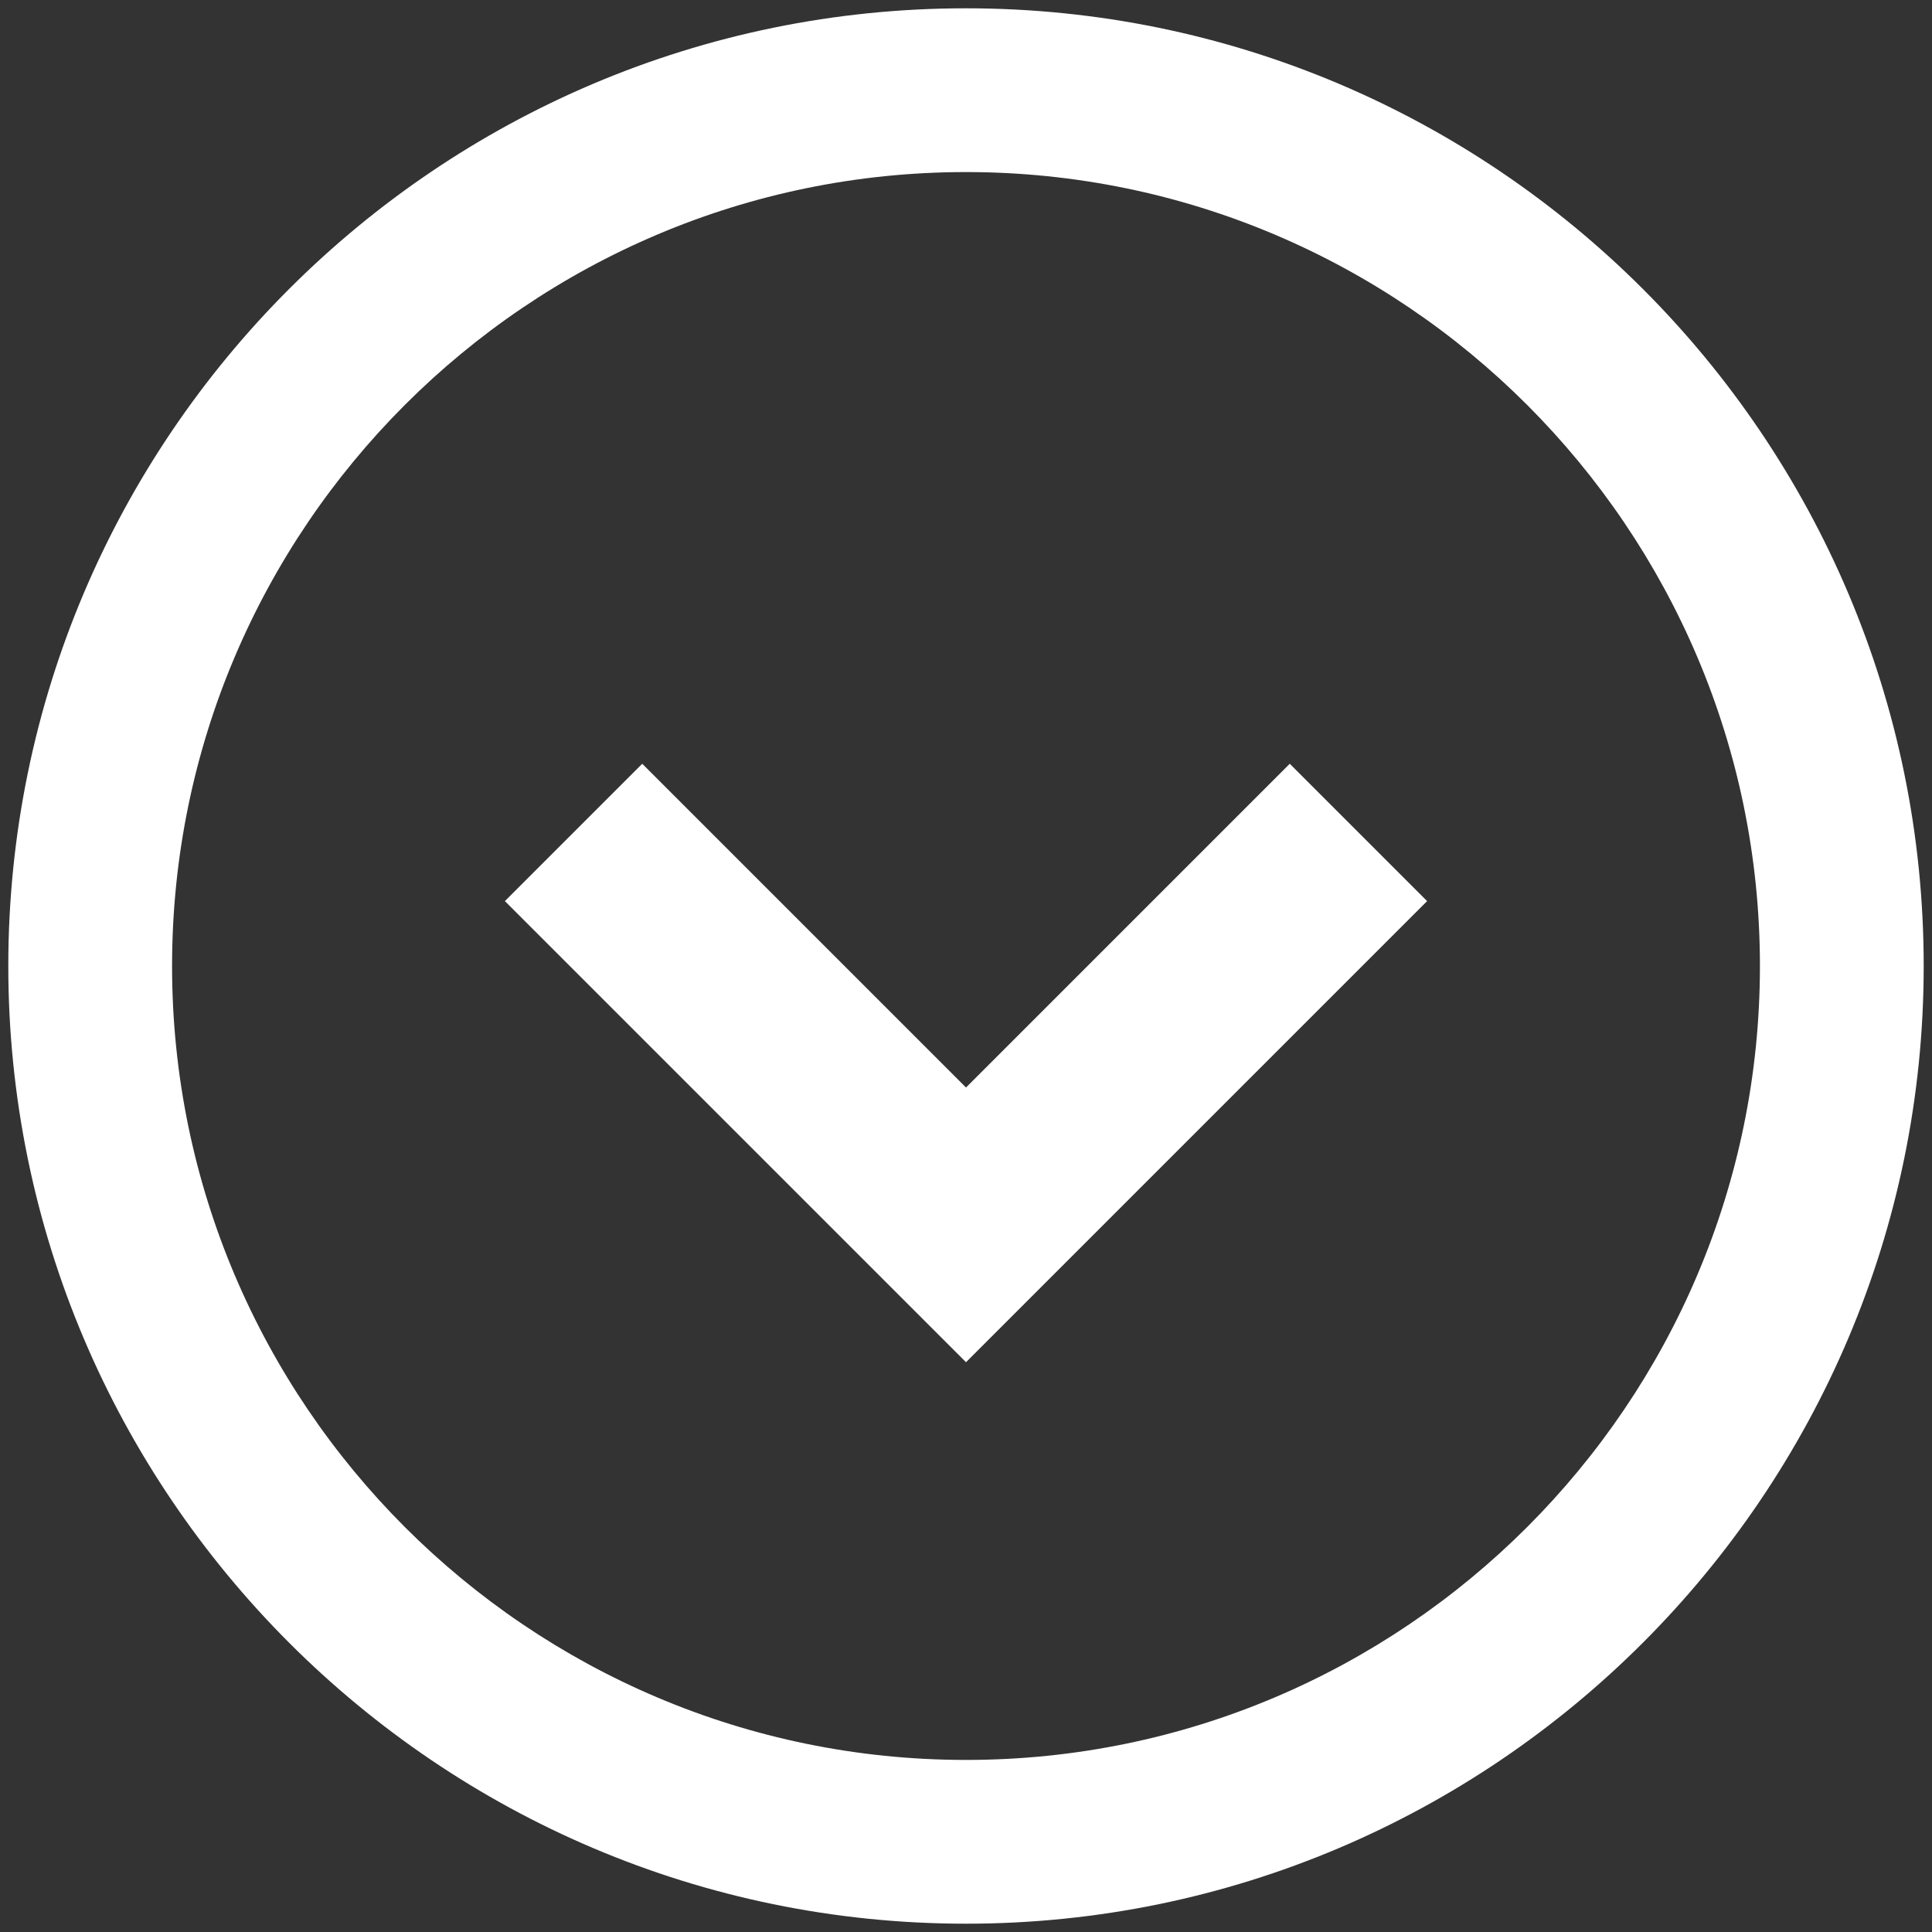
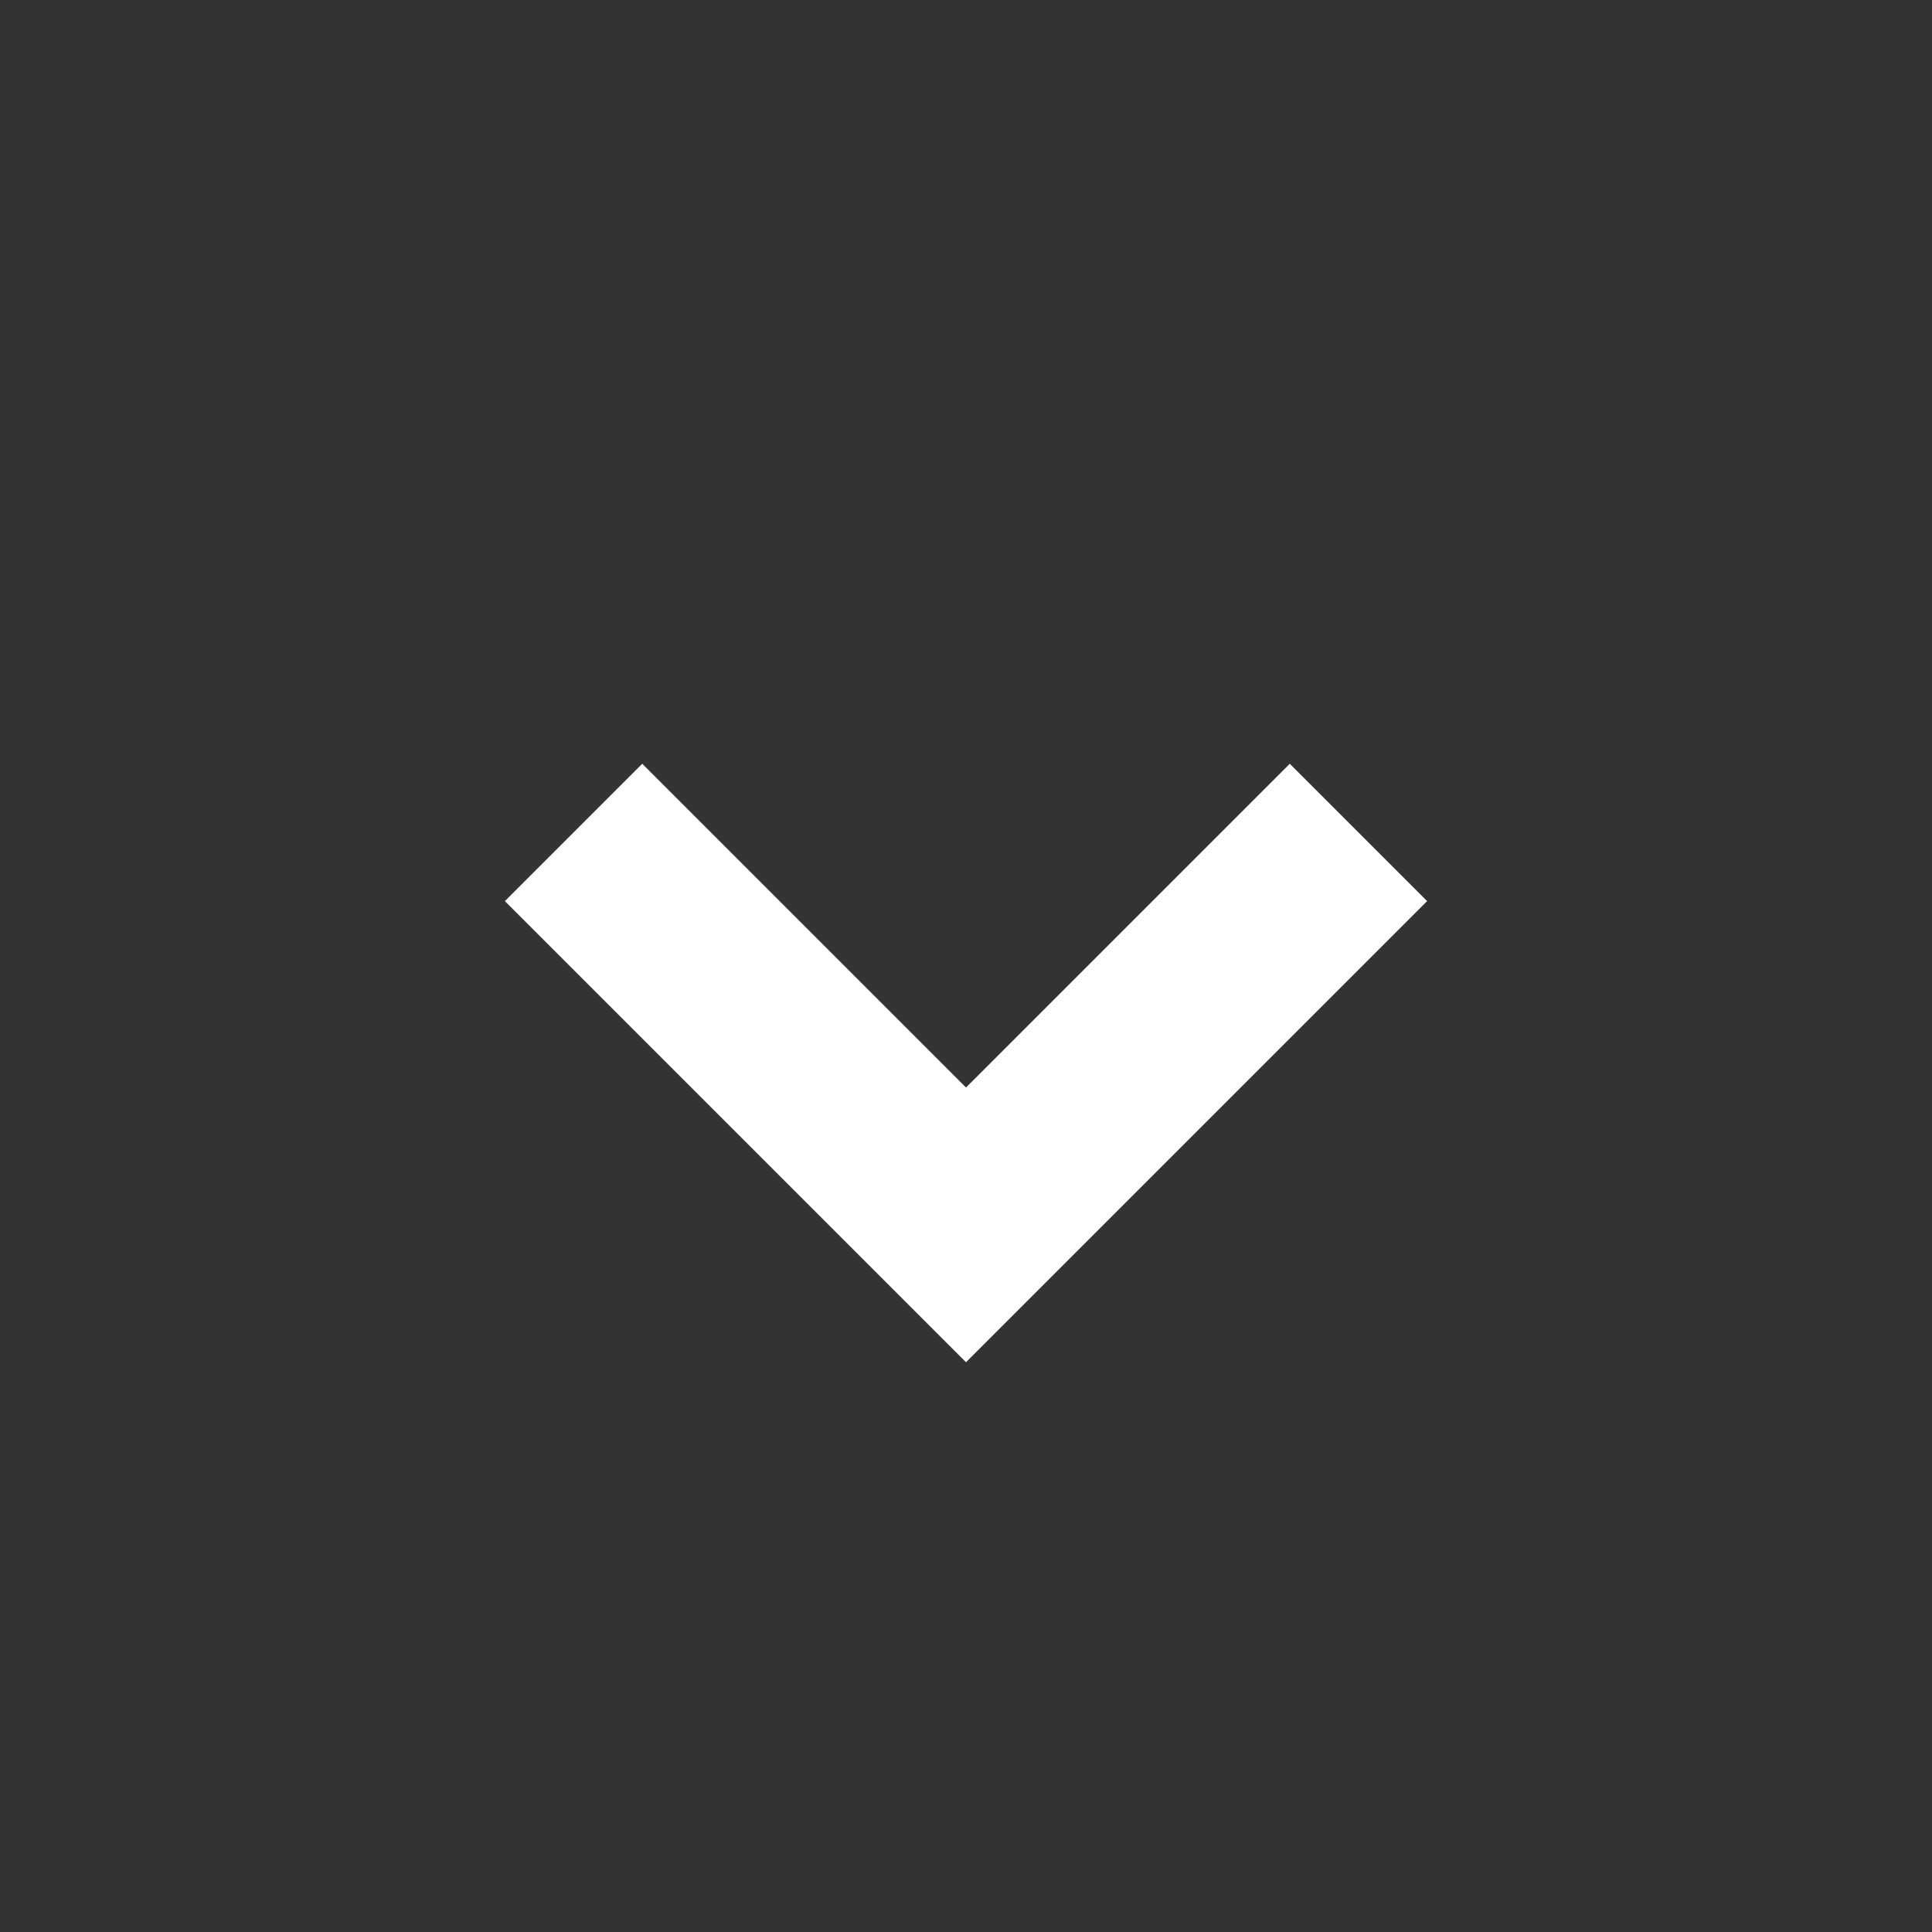
<svg xmlns="http://www.w3.org/2000/svg" version="1.1" id="Capa_1" x="0px" y="0px" viewBox="0 0 256 256" style="enable-background:new 0 0 256 256;" xml:space="preserve">
  <rect x="0" y="0" width="256" height="256" fill="#333333" stroke="none" />
  <style type="text/css">
	.st0{fill:#FFFFFF;}
</style>
  <g>
    <path class="st0" d="M128,140.9v25.7 M128,180.5l61.1-61.1l-18.2-18.2L128,144.1l-42.9-42.9l-18.2,18.2L128,180.5z" />
-     <path class="st0" d="M128,254.9C58,254.9,1.1,197.9,1.1,128C1.1,58,58,1.1,128,1.1S254.9,58,254.9,128   C254.9,197.9,198,254.9,128,254.9z M128,22.8C70,22.8,22.8,70,22.8,128S70,233.2,128,233.2S233.2,186,233.2,128S186,22.8,128,22.8z   " />
  </g>
</svg>